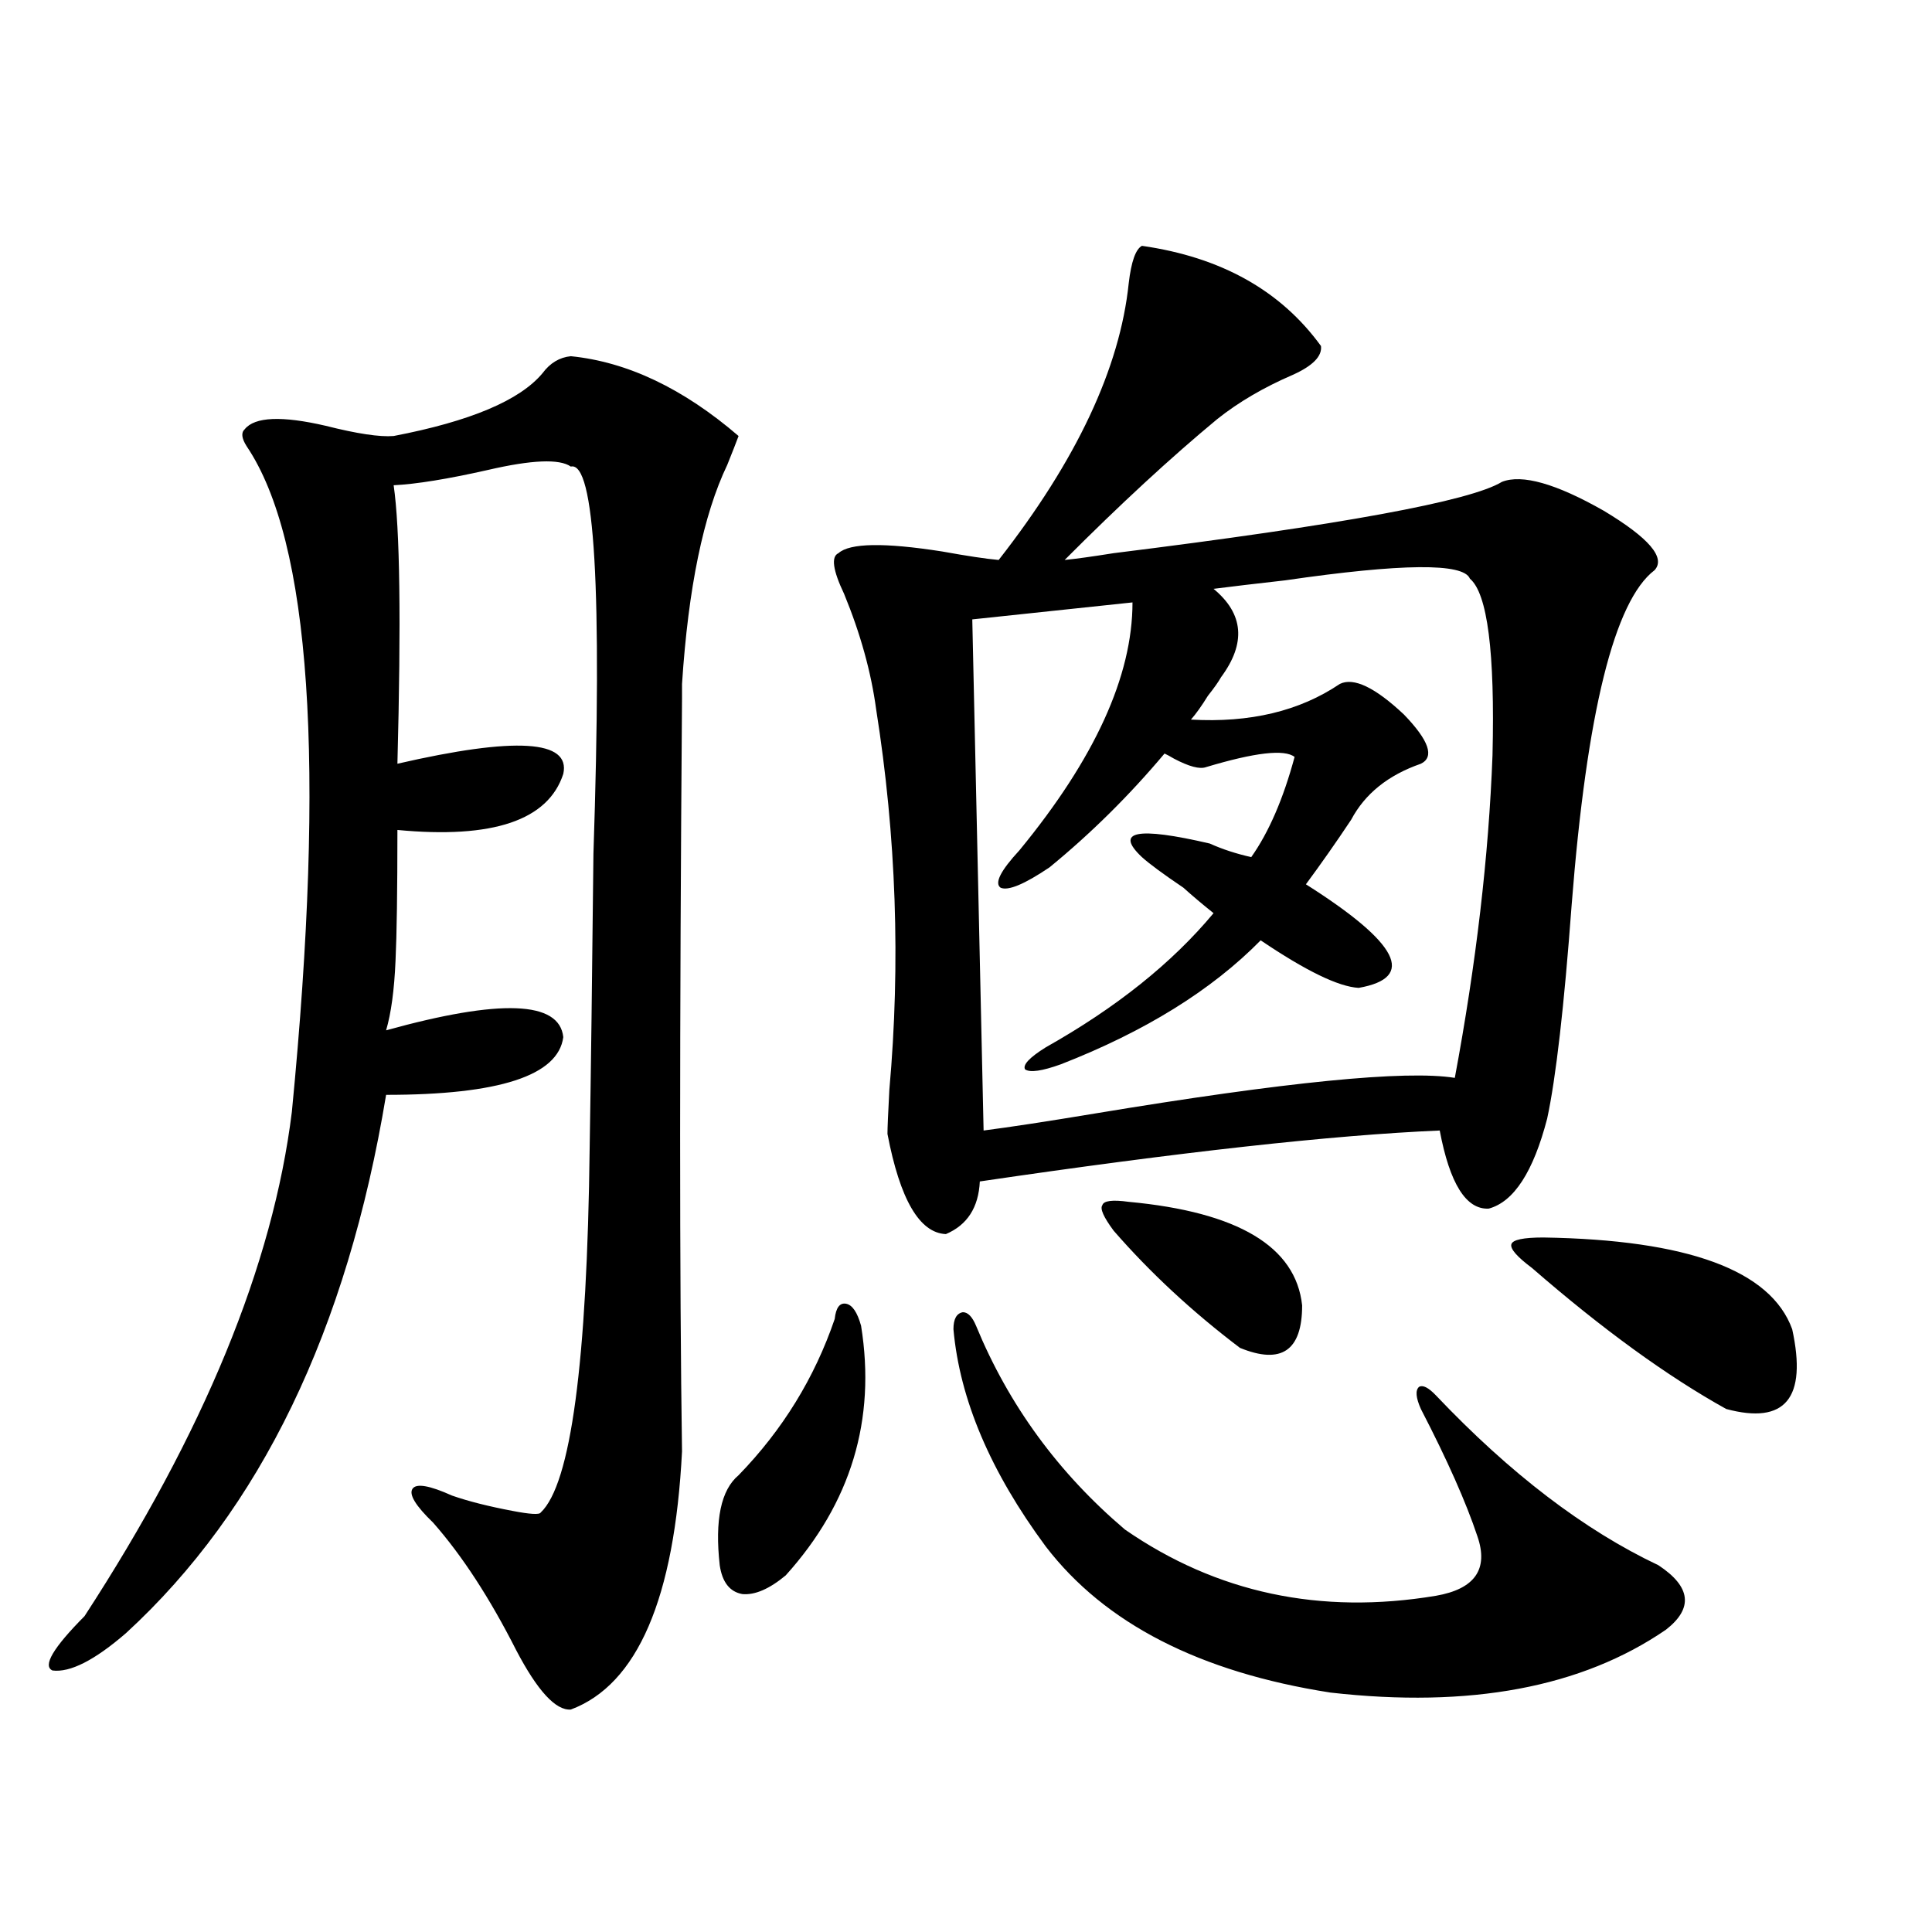
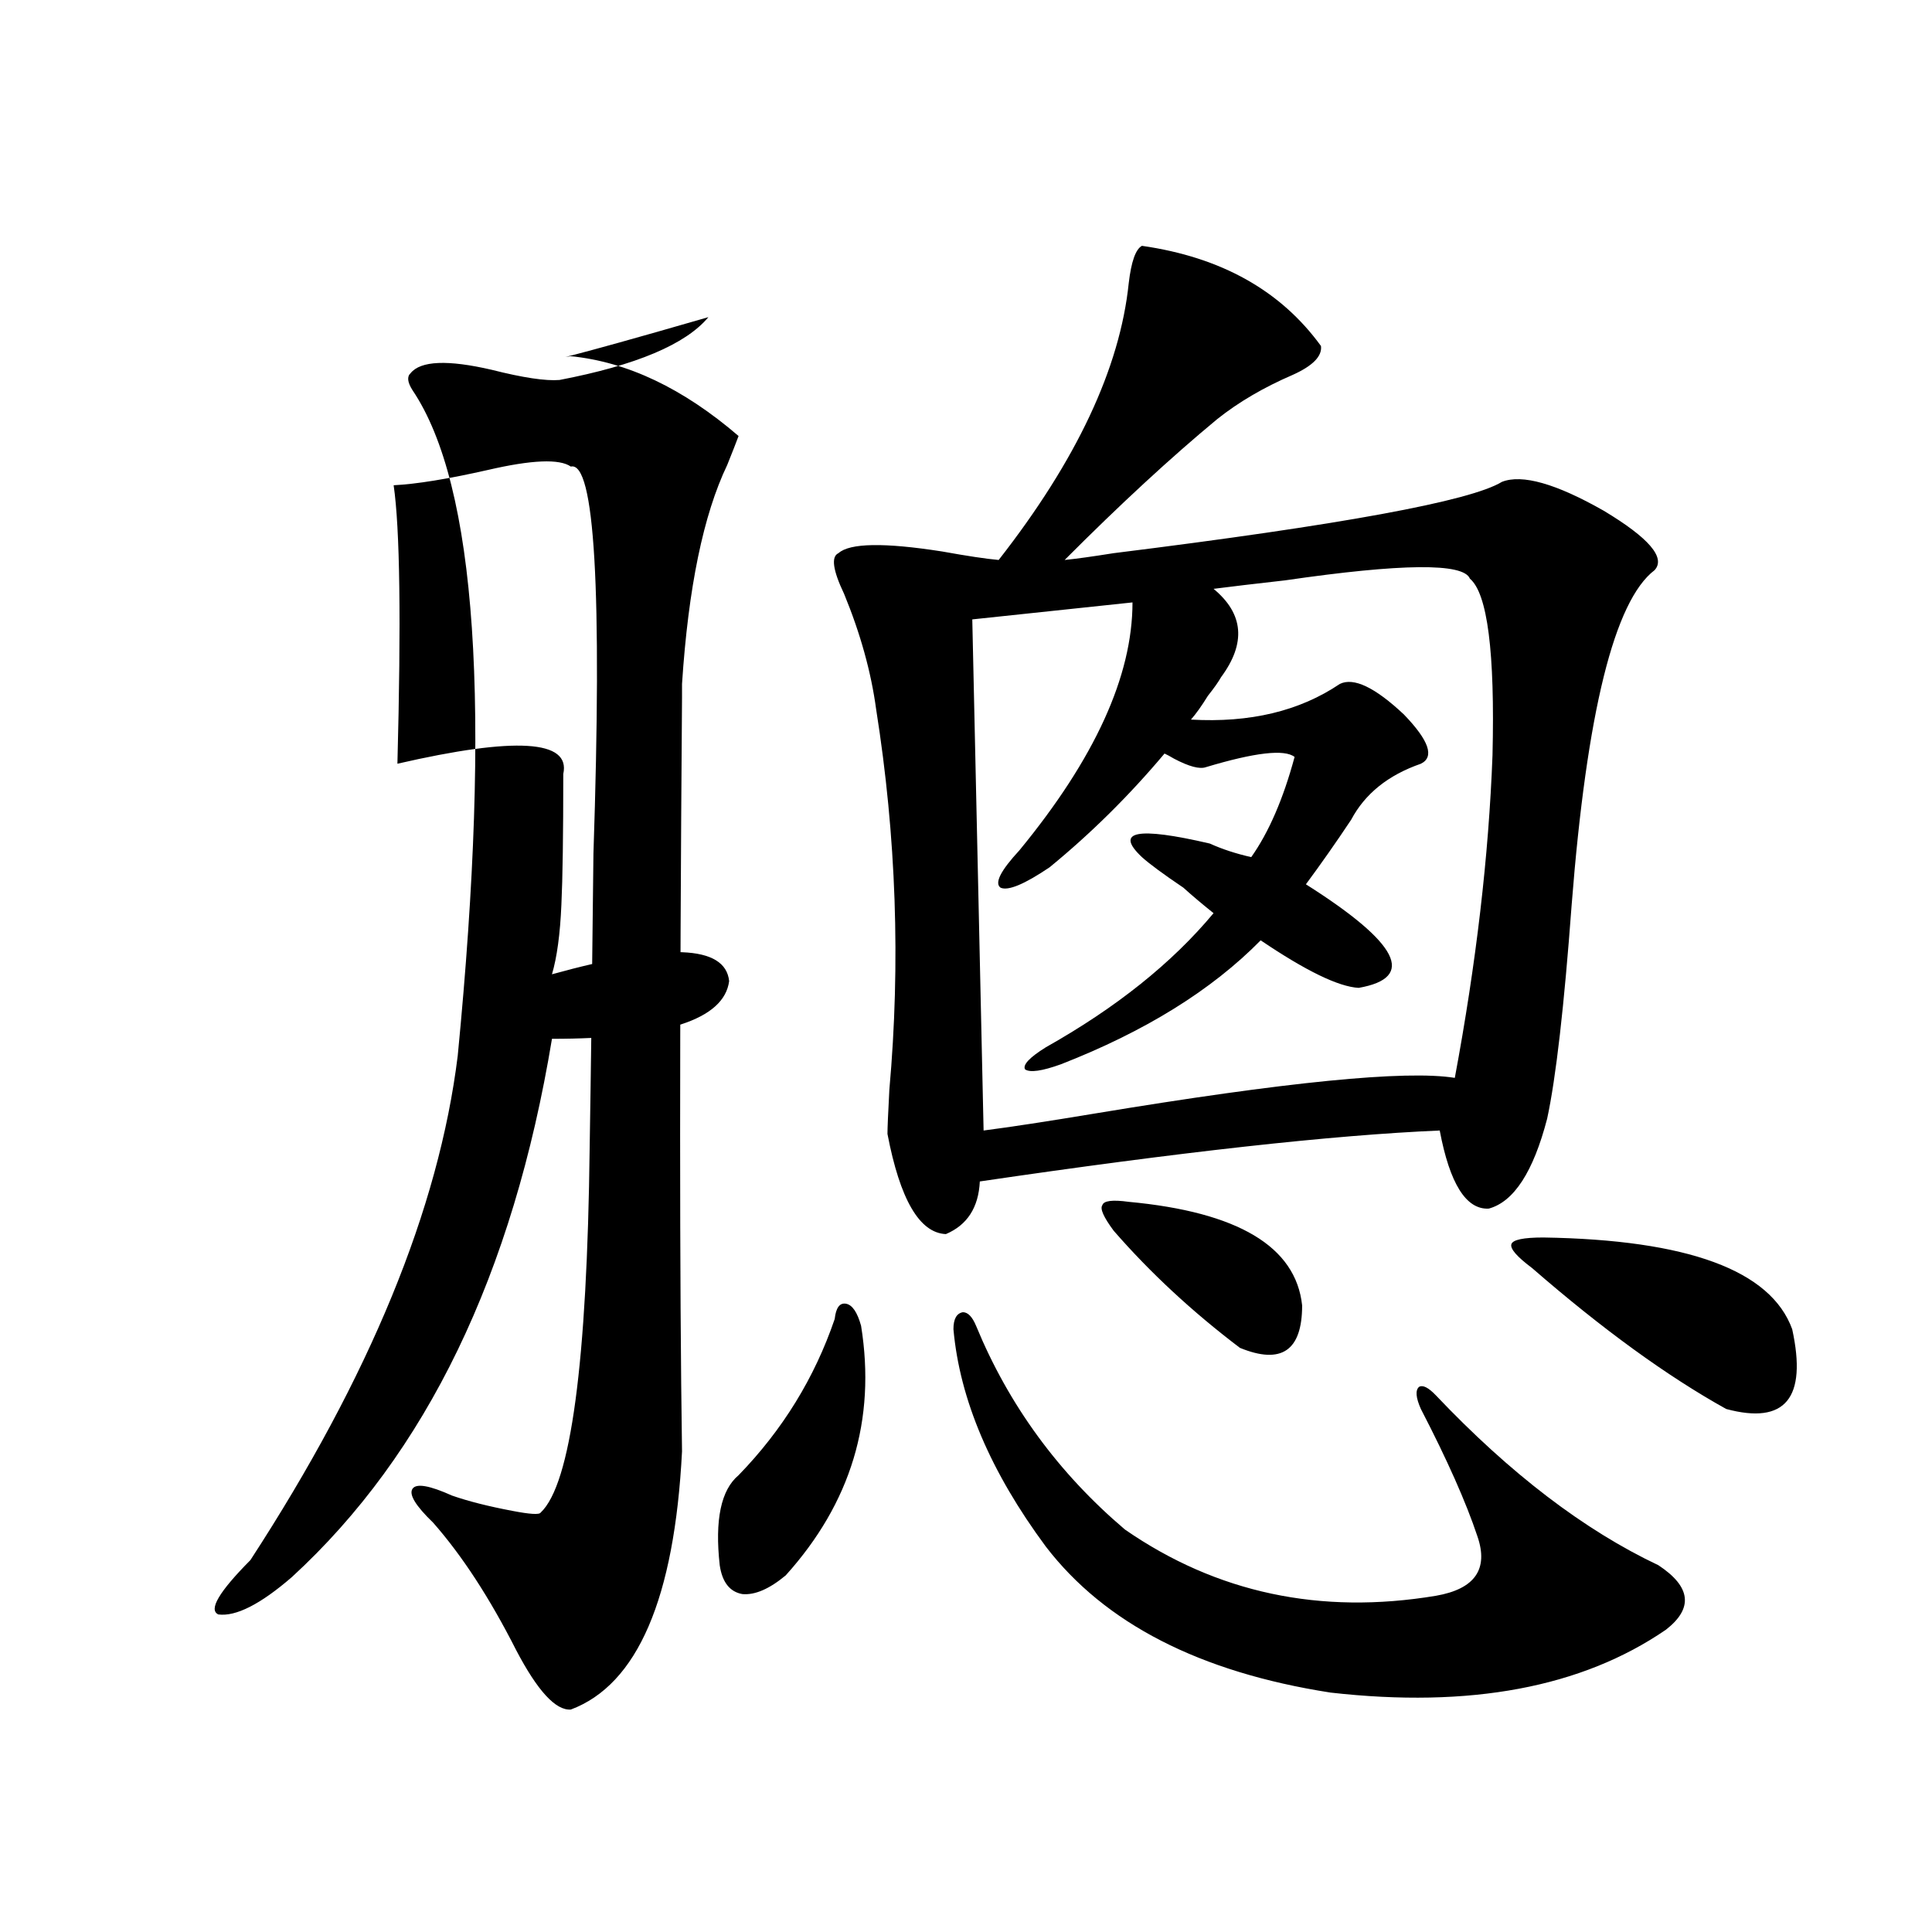
<svg xmlns="http://www.w3.org/2000/svg" version="1.1" id="图层_1" x="0px" y="0px" width="1000px" height="1000px" viewBox="0 0 1000 1000" enable-background="new 0 0 1000 1000" xml:space="preserve">
-   <path d="M295.456,184.371c29.268,2.939,58.2,16.699,86.827,41.309c-1.311,3.516-3.262,8.501-5.854,14.941  c-12.362,25.791-20.167,63.583-23.414,113.379v7.031c-1.311,171.689-1.311,301.767,0,390.234  c-3.902,76.177-23.094,120.698-57.56,133.594c-7.805,0.577-17.24-9.668-28.292-30.762c-13.658-26.944-27.972-48.917-42.926-65.918  c-9.115-8.789-12.683-14.639-10.731-17.578c1.951-2.925,8.78-1.758,20.487,3.516c8.445,2.939,18.856,5.576,31.219,7.91  c9.101,1.758,13.979,2.06,14.634,0.879c15.609-14.639,24.055-77.632,25.365-188.965c0.641-38.672,1.296-89.346,1.951-152.051  c4.543-136.519,0.641-203.316-11.707-200.391c-5.854-4.092-20.167-3.516-42.926,1.758c-20.822,4.697-37.072,7.333-48.779,7.91  c3.247,22.275,3.902,70.313,1.951,144.141c61.127-14.063,89.754-12.305,85.852,5.273c-7.805,24.033-36.432,33.701-85.852,29.004  c0,31.641-0.335,54.204-0.976,67.676c-0.655,15.244-2.286,27.246-4.878,36.035c59.176-16.397,89.754-15.23,91.705,3.516  c-2.606,19.927-33.17,29.883-91.705,29.883c-20.167,121.88-65.044,214.755-134.631,278.613  c-16.265,14.063-28.947,20.503-38.048,19.336c-5.213-2.348,0.32-11.728,16.585-28.125c61.782-94.922,97.559-181.934,107.314-261.035  c17.561-180.464,9.756-295.313-23.414-344.531c-2.606-4.092-2.927-7.031-0.976-8.789c5.198-6.441,19.177-7.031,41.95-1.758  c16.25,4.106,27.957,5.864,35.121,5.273c39.664-7.608,65.364-18.457,77.071-32.52C284.725,187.887,289.603,184.962,295.456,184.371z   M445.696,686.227c7.805,48.642-5.213,91.708-39.023,129.199c-8.46,7.031-15.944,10.259-22.438,9.668  c-6.509-1.167-10.411-6.152-11.707-14.941c-2.606-23.428,0.641-38.96,9.756-46.582c22.759-23.428,39.344-50.386,49.755-80.859  c0.641-5.85,2.592-8.487,5.854-7.91C441.139,675.392,443.745,679.196,445.696,686.227z M591.059,127.242  c40.975,5.864,71.858,23.154,92.681,51.855c0.641,5.273-4.237,10.259-14.634,14.941c-14.969,6.455-27.972,14.063-39.023,22.852  c-24.069,19.927-50.41,44.248-79.022,72.949c5.854-0.577,14.299-1.758,25.365-3.516c117.711-14.639,184.706-26.944,200.971-36.914  c10.396-4.092,27.957,0.879,52.682,14.941c23.414,14.063,32.194,24.321,26.341,30.762c-20.822,15.82-35.121,73.54-42.926,173.145  c-3.902,52.734-8.14,89.648-12.683,110.742c-7.164,27.548-17.24,43.066-30.243,46.582c-11.707,0.591-20.167-12.881-25.365-40.43  c-55.288,2.348-134.631,11.137-238.043,26.367c-0.655,13.486-6.509,22.563-17.561,27.246c-13.658-0.577-23.749-17.866-30.243-51.855  c0-2.925,0.32-10.547,0.976-22.852c5.854-65.616,3.567-131.245-6.829-196.875c-2.606-19.336-8.14-39.249-16.585-59.766  c-5.854-12.305-6.829-19.336-2.927-21.094c5.854-5.273,23.734-5.562,53.657-0.879c13.003,2.348,22.759,3.818,29.268,4.395  c40.319-51.553,62.758-99.316,67.315-143.262C585.525,135.455,587.797,129,591.059,127.242z M493.5,687.985  c0-5.273,1.616-8.198,4.878-8.789c2.592,0,4.878,2.348,6.829,7.031c16.905,41.02,42.591,76.177,77.071,105.469  c47.469,32.822,101.126,44.234,160.972,34.277c20.152-3.516,27.316-13.76,21.463-30.762c-5.854-17.578-15.609-39.551-29.268-65.918  c-2.606-5.85-2.927-9.668-0.976-11.426c1.951-1.167,4.878,0.302,8.78,4.395c38.368,40.43,76.736,69.736,115.119,87.891  c16.905,11.137,18.201,22.275,3.902,33.398c-43.581,29.883-101.461,40.718-173.654,32.52  c-67.65-10.547-116.75-35.747-147.313-75.586C512.677,761.813,496.747,724.322,493.5,687.985z M703.251,511.324  c-10.411-0.577-27.316-8.789-50.73-24.609c-25.365,25.791-59.846,47.173-103.412,64.16c-9.756,3.516-15.944,4.395-18.536,2.637  c-1.311-2.334,2.271-6.152,10.731-11.426c36.417-20.503,65.364-43.643,86.827-69.434c-5.854-4.683-11.066-9.077-15.609-13.184  c-10.411-7.031-17.561-12.305-21.463-15.82c-14.313-13.472-2.606-15.82,35.121-7.031c6.494,2.939,13.658,5.273,21.463,7.031  c9.101-12.881,16.585-30.171,22.438-51.855c-5.213-4.092-20.487-2.334-45.853,5.273c-3.262,1.181-8.78-0.288-16.585-4.395  c-1.951-1.167-3.582-2.046-4.878-2.637c-18.216,21.684-38.048,41.309-59.511,58.887c-13.018,8.789-21.463,12.305-25.365,10.547  c-3.262-2.334,0-8.789,9.756-19.336c39.023-47.461,58.535-90.225,58.535-128.32l-82.925,8.789l5.854,264.551  c13.658-1.758,32.835-4.683,57.56-8.789c98.854-16.397,160.972-22.549,186.337-18.457c11.052-59.175,17.561-114.834,19.512-166.992  c1.296-53.311-2.606-83.784-11.707-91.406c-3.262-8.198-35.121-7.91-95.607,0.879c-15.609,1.758-27.972,3.227-37.072,4.395  c15.609,12.895,16.905,28.125,3.902,45.703c-1.311,2.348-3.582,5.576-6.829,9.668c-3.262,5.273-6.188,9.38-8.78,12.305  c30.563,1.758,56.249-4.395,77.071-18.457c7.149-3.516,18.201,1.758,33.17,15.82c13.003,13.486,15.93,21.973,8.78,25.488  c-16.92,5.864-28.947,15.532-36.097,29.004c-7.805,11.728-15.609,22.852-23.414,33.398  C724.059,488.185,733.159,506.051,703.251,511.324z M584.229,622.067c56.584,5.273,86.492,23.154,89.754,53.613  c0,23.442-10.731,30.762-32.194,21.973c-24.725-18.745-46.508-38.96-65.364-60.645c-5.213-7.031-7.164-11.426-5.854-13.184  C571.212,621.49,575.77,620.899,584.229,622.067z M798.858,640.524c74.785,1.181,117.711,17.001,128.777,47.461  c7.805,35.747-3.582,49.521-34.146,41.309c-30.578-16.988-64.068-41.309-100.485-72.949c-7.805-5.85-11.387-9.956-10.731-12.305  C782.914,641.705,788.447,640.524,798.858,640.524z" />
+   <path d="M295.456,184.371c29.268,2.939,58.2,16.699,86.827,41.309c-1.311,3.516-3.262,8.501-5.854,14.941  c-12.362,25.791-20.167,63.583-23.414,113.379v7.031c-1.311,171.689-1.311,301.767,0,390.234  c-3.902,76.177-23.094,120.698-57.56,133.594c-7.805,0.577-17.24-9.668-28.292-30.762c-13.658-26.944-27.972-48.917-42.926-65.918  c-9.115-8.789-12.683-14.639-10.731-17.578c1.951-2.925,8.78-1.758,20.487,3.516c8.445,2.939,18.856,5.576,31.219,7.91  c9.101,1.758,13.979,2.06,14.634,0.879c15.609-14.639,24.055-77.632,25.365-188.965c0.641-38.672,1.296-89.346,1.951-152.051  c4.543-136.519,0.641-203.316-11.707-200.391c-5.854-4.092-20.167-3.516-42.926,1.758c-20.822,4.697-37.072,7.333-48.779,7.91  c3.247,22.275,3.902,70.313,1.951,144.141c61.127-14.063,89.754-12.305,85.852,5.273c0,31.641-0.335,54.204-0.976,67.676c-0.655,15.244-2.286,27.246-4.878,36.035c59.176-16.397,89.754-15.23,91.705,3.516  c-2.606,19.927-33.17,29.883-91.705,29.883c-20.167,121.88-65.044,214.755-134.631,278.613  c-16.265,14.063-28.947,20.503-38.048,19.336c-5.213-2.348,0.32-11.728,16.585-28.125c61.782-94.922,97.559-181.934,107.314-261.035  c17.561-180.464,9.756-295.313-23.414-344.531c-2.606-4.092-2.927-7.031-0.976-8.789c5.198-6.441,19.177-7.031,41.95-1.758  c16.25,4.106,27.957,5.864,35.121,5.273c39.664-7.608,65.364-18.457,77.071-32.52C284.725,187.887,289.603,184.962,295.456,184.371z   M445.696,686.227c7.805,48.642-5.213,91.708-39.023,129.199c-8.46,7.031-15.944,10.259-22.438,9.668  c-6.509-1.167-10.411-6.152-11.707-14.941c-2.606-23.428,0.641-38.96,9.756-46.582c22.759-23.428,39.344-50.386,49.755-80.859  c0.641-5.85,2.592-8.487,5.854-7.91C441.139,675.392,443.745,679.196,445.696,686.227z M591.059,127.242  c40.975,5.864,71.858,23.154,92.681,51.855c0.641,5.273-4.237,10.259-14.634,14.941c-14.969,6.455-27.972,14.063-39.023,22.852  c-24.069,19.927-50.41,44.248-79.022,72.949c5.854-0.577,14.299-1.758,25.365-3.516c117.711-14.639,184.706-26.944,200.971-36.914  c10.396-4.092,27.957,0.879,52.682,14.941c23.414,14.063,32.194,24.321,26.341,30.762c-20.822,15.82-35.121,73.54-42.926,173.145  c-3.902,52.734-8.14,89.648-12.683,110.742c-7.164,27.548-17.24,43.066-30.243,46.582c-11.707,0.591-20.167-12.881-25.365-40.43  c-55.288,2.348-134.631,11.137-238.043,26.367c-0.655,13.486-6.509,22.563-17.561,27.246c-13.658-0.577-23.749-17.866-30.243-51.855  c0-2.925,0.32-10.547,0.976-22.852c5.854-65.616,3.567-131.245-6.829-196.875c-2.606-19.336-8.14-39.249-16.585-59.766  c-5.854-12.305-6.829-19.336-2.927-21.094c5.854-5.273,23.734-5.562,53.657-0.879c13.003,2.348,22.759,3.818,29.268,4.395  c40.319-51.553,62.758-99.316,67.315-143.262C585.525,135.455,587.797,129,591.059,127.242z M493.5,687.985  c0-5.273,1.616-8.198,4.878-8.789c2.592,0,4.878,2.348,6.829,7.031c16.905,41.02,42.591,76.177,77.071,105.469  c47.469,32.822,101.126,44.234,160.972,34.277c20.152-3.516,27.316-13.76,21.463-30.762c-5.854-17.578-15.609-39.551-29.268-65.918  c-2.606-5.85-2.927-9.668-0.976-11.426c1.951-1.167,4.878,0.302,8.78,4.395c38.368,40.43,76.736,69.736,115.119,87.891  c16.905,11.137,18.201,22.275,3.902,33.398c-43.581,29.883-101.461,40.718-173.654,32.52  c-67.65-10.547-116.75-35.747-147.313-75.586C512.677,761.813,496.747,724.322,493.5,687.985z M703.251,511.324  c-10.411-0.577-27.316-8.789-50.73-24.609c-25.365,25.791-59.846,47.173-103.412,64.16c-9.756,3.516-15.944,4.395-18.536,2.637  c-1.311-2.334,2.271-6.152,10.731-11.426c36.417-20.503,65.364-43.643,86.827-69.434c-5.854-4.683-11.066-9.077-15.609-13.184  c-10.411-7.031-17.561-12.305-21.463-15.82c-14.313-13.472-2.606-15.82,35.121-7.031c6.494,2.939,13.658,5.273,21.463,7.031  c9.101-12.881,16.585-30.171,22.438-51.855c-5.213-4.092-20.487-2.334-45.853,5.273c-3.262,1.181-8.78-0.288-16.585-4.395  c-1.951-1.167-3.582-2.046-4.878-2.637c-18.216,21.684-38.048,41.309-59.511,58.887c-13.018,8.789-21.463,12.305-25.365,10.547  c-3.262-2.334,0-8.789,9.756-19.336c39.023-47.461,58.535-90.225,58.535-128.32l-82.925,8.789l5.854,264.551  c13.658-1.758,32.835-4.683,57.56-8.789c98.854-16.397,160.972-22.549,186.337-18.457c11.052-59.175,17.561-114.834,19.512-166.992  c1.296-53.311-2.606-83.784-11.707-91.406c-3.262-8.198-35.121-7.91-95.607,0.879c-15.609,1.758-27.972,3.227-37.072,4.395  c15.609,12.895,16.905,28.125,3.902,45.703c-1.311,2.348-3.582,5.576-6.829,9.668c-3.262,5.273-6.188,9.38-8.78,12.305  c30.563,1.758,56.249-4.395,77.071-18.457c7.149-3.516,18.201,1.758,33.17,15.82c13.003,13.486,15.93,21.973,8.78,25.488  c-16.92,5.864-28.947,15.532-36.097,29.004c-7.805,11.728-15.609,22.852-23.414,33.398  C724.059,488.185,733.159,506.051,703.251,511.324z M584.229,622.067c56.584,5.273,86.492,23.154,89.754,53.613  c0,23.442-10.731,30.762-32.194,21.973c-24.725-18.745-46.508-38.96-65.364-60.645c-5.213-7.031-7.164-11.426-5.854-13.184  C571.212,621.49,575.77,620.899,584.229,622.067z M798.858,640.524c74.785,1.181,117.711,17.001,128.777,47.461  c7.805,35.747-3.582,49.521-34.146,41.309c-30.578-16.988-64.068-41.309-100.485-72.949c-7.805-5.85-11.387-9.956-10.731-12.305  C782.914,641.705,788.447,640.524,798.858,640.524z" />
</svg>